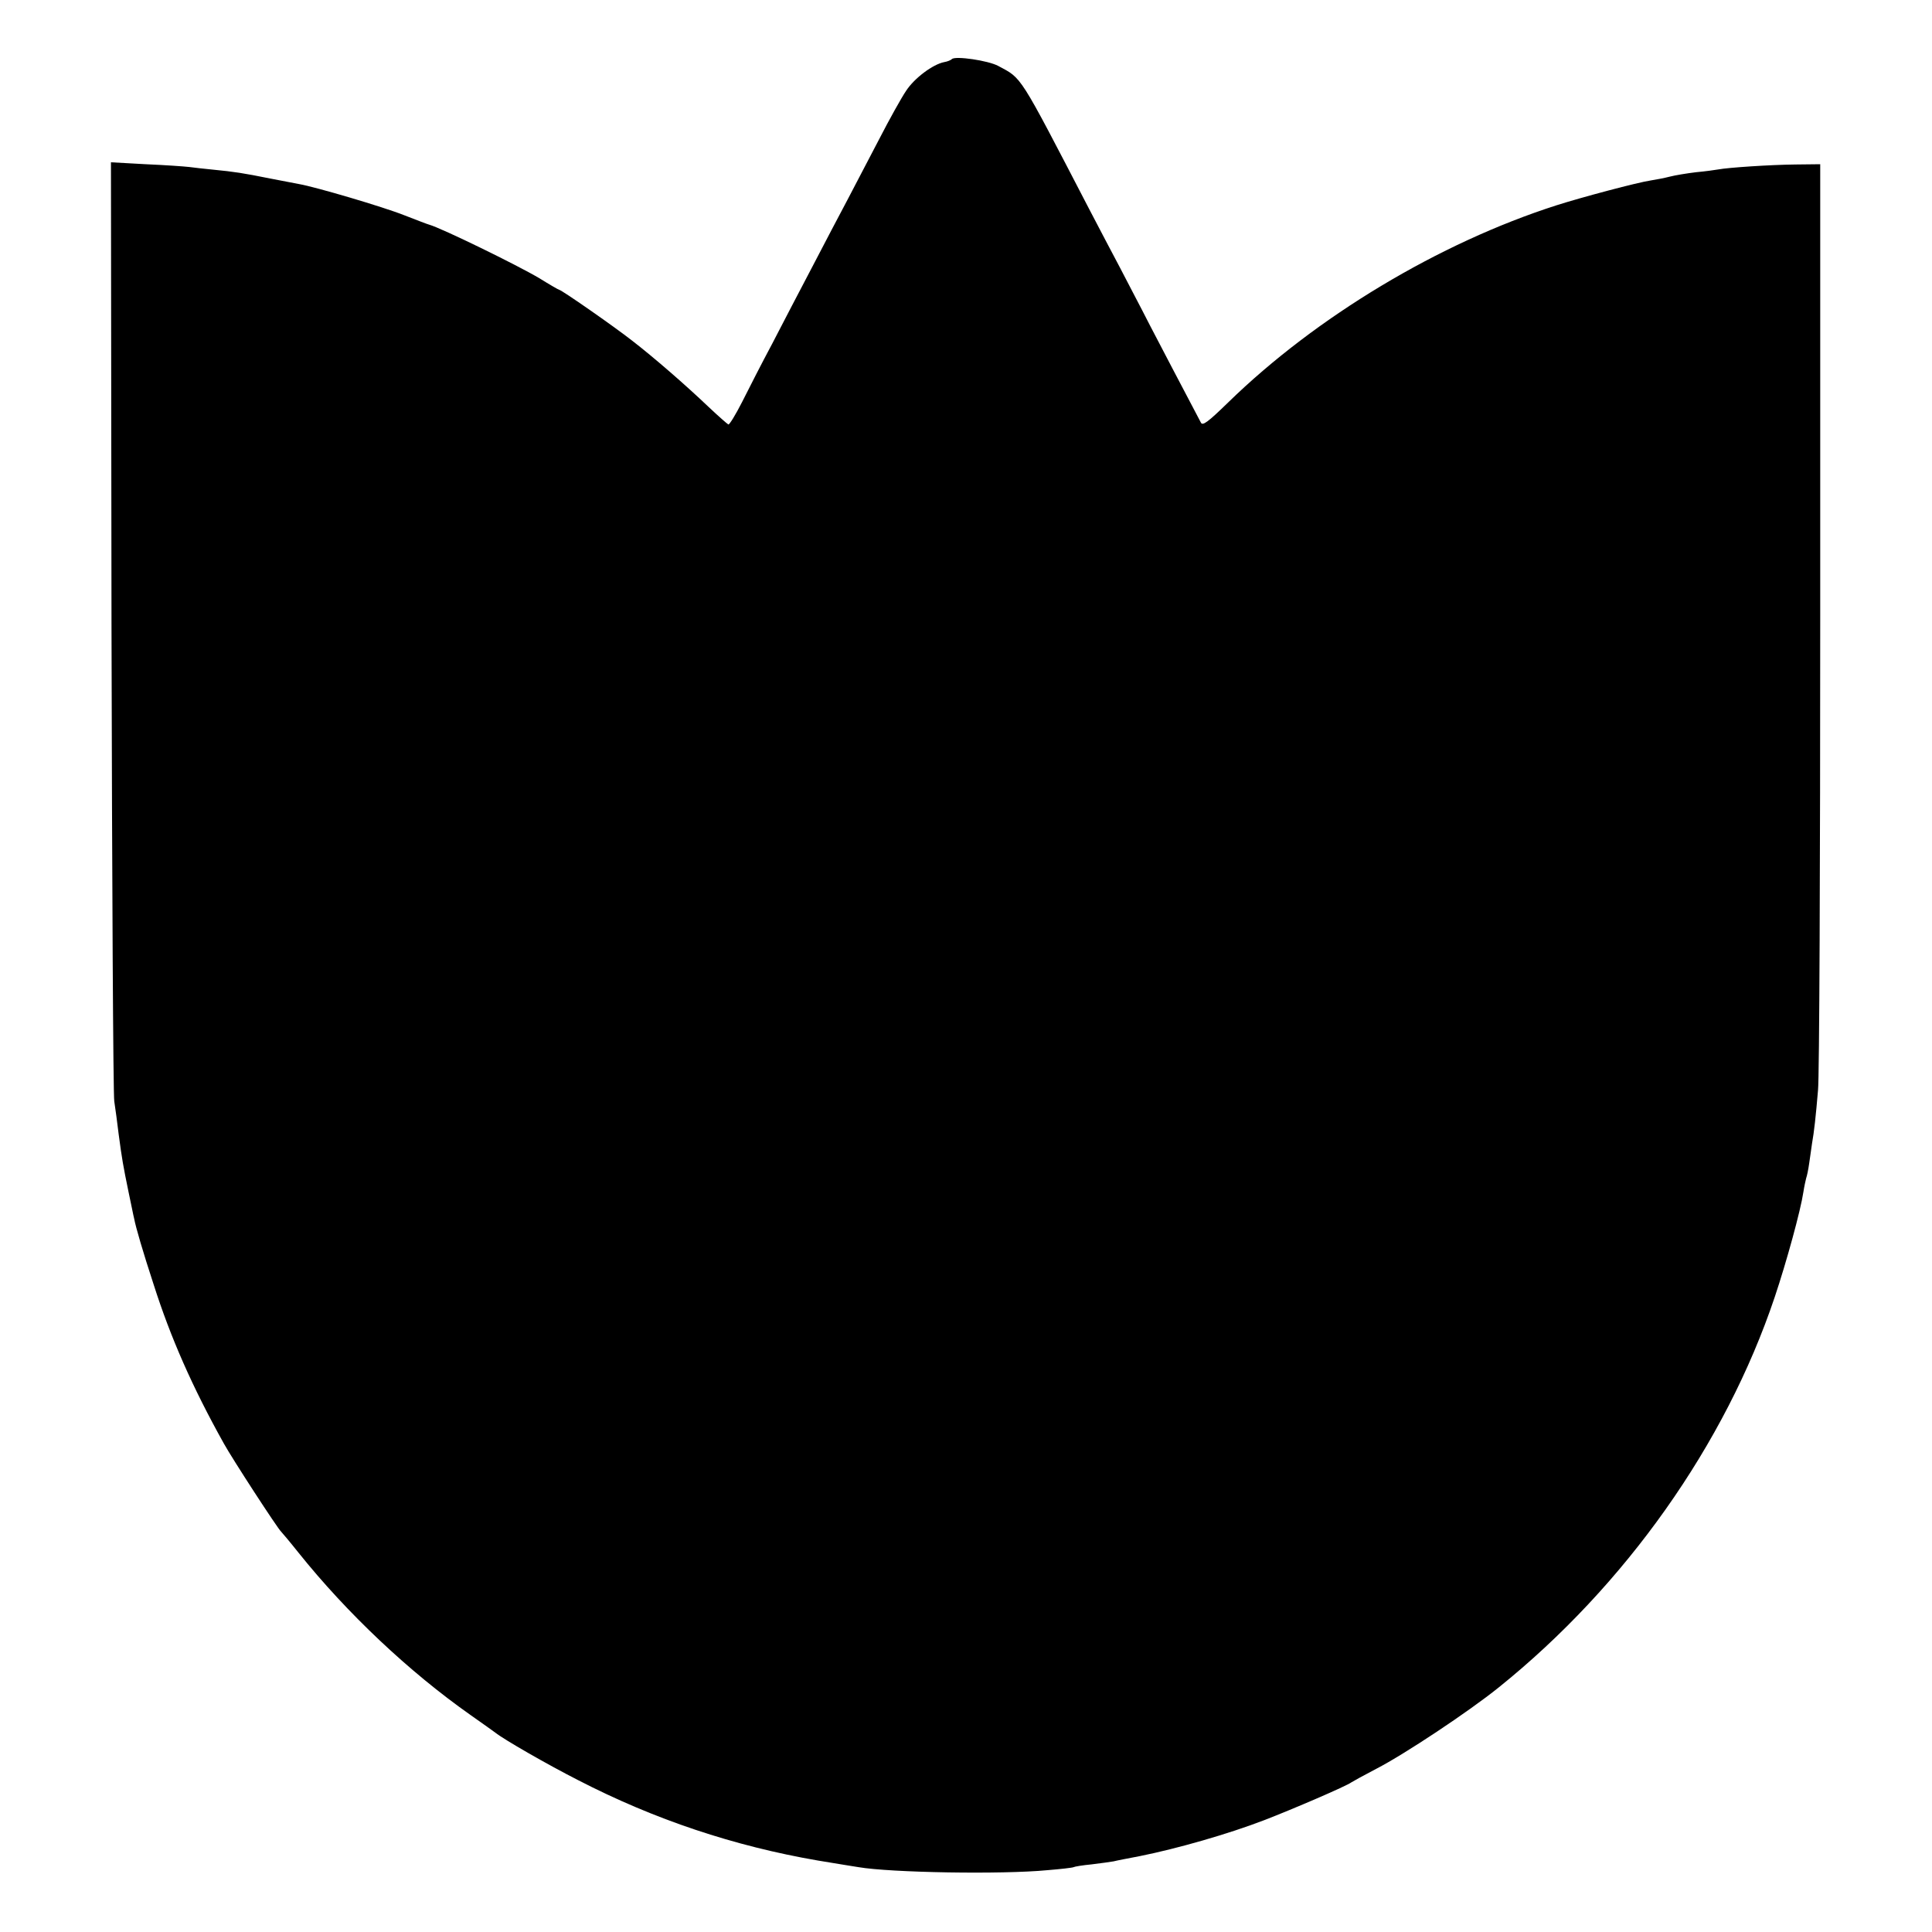
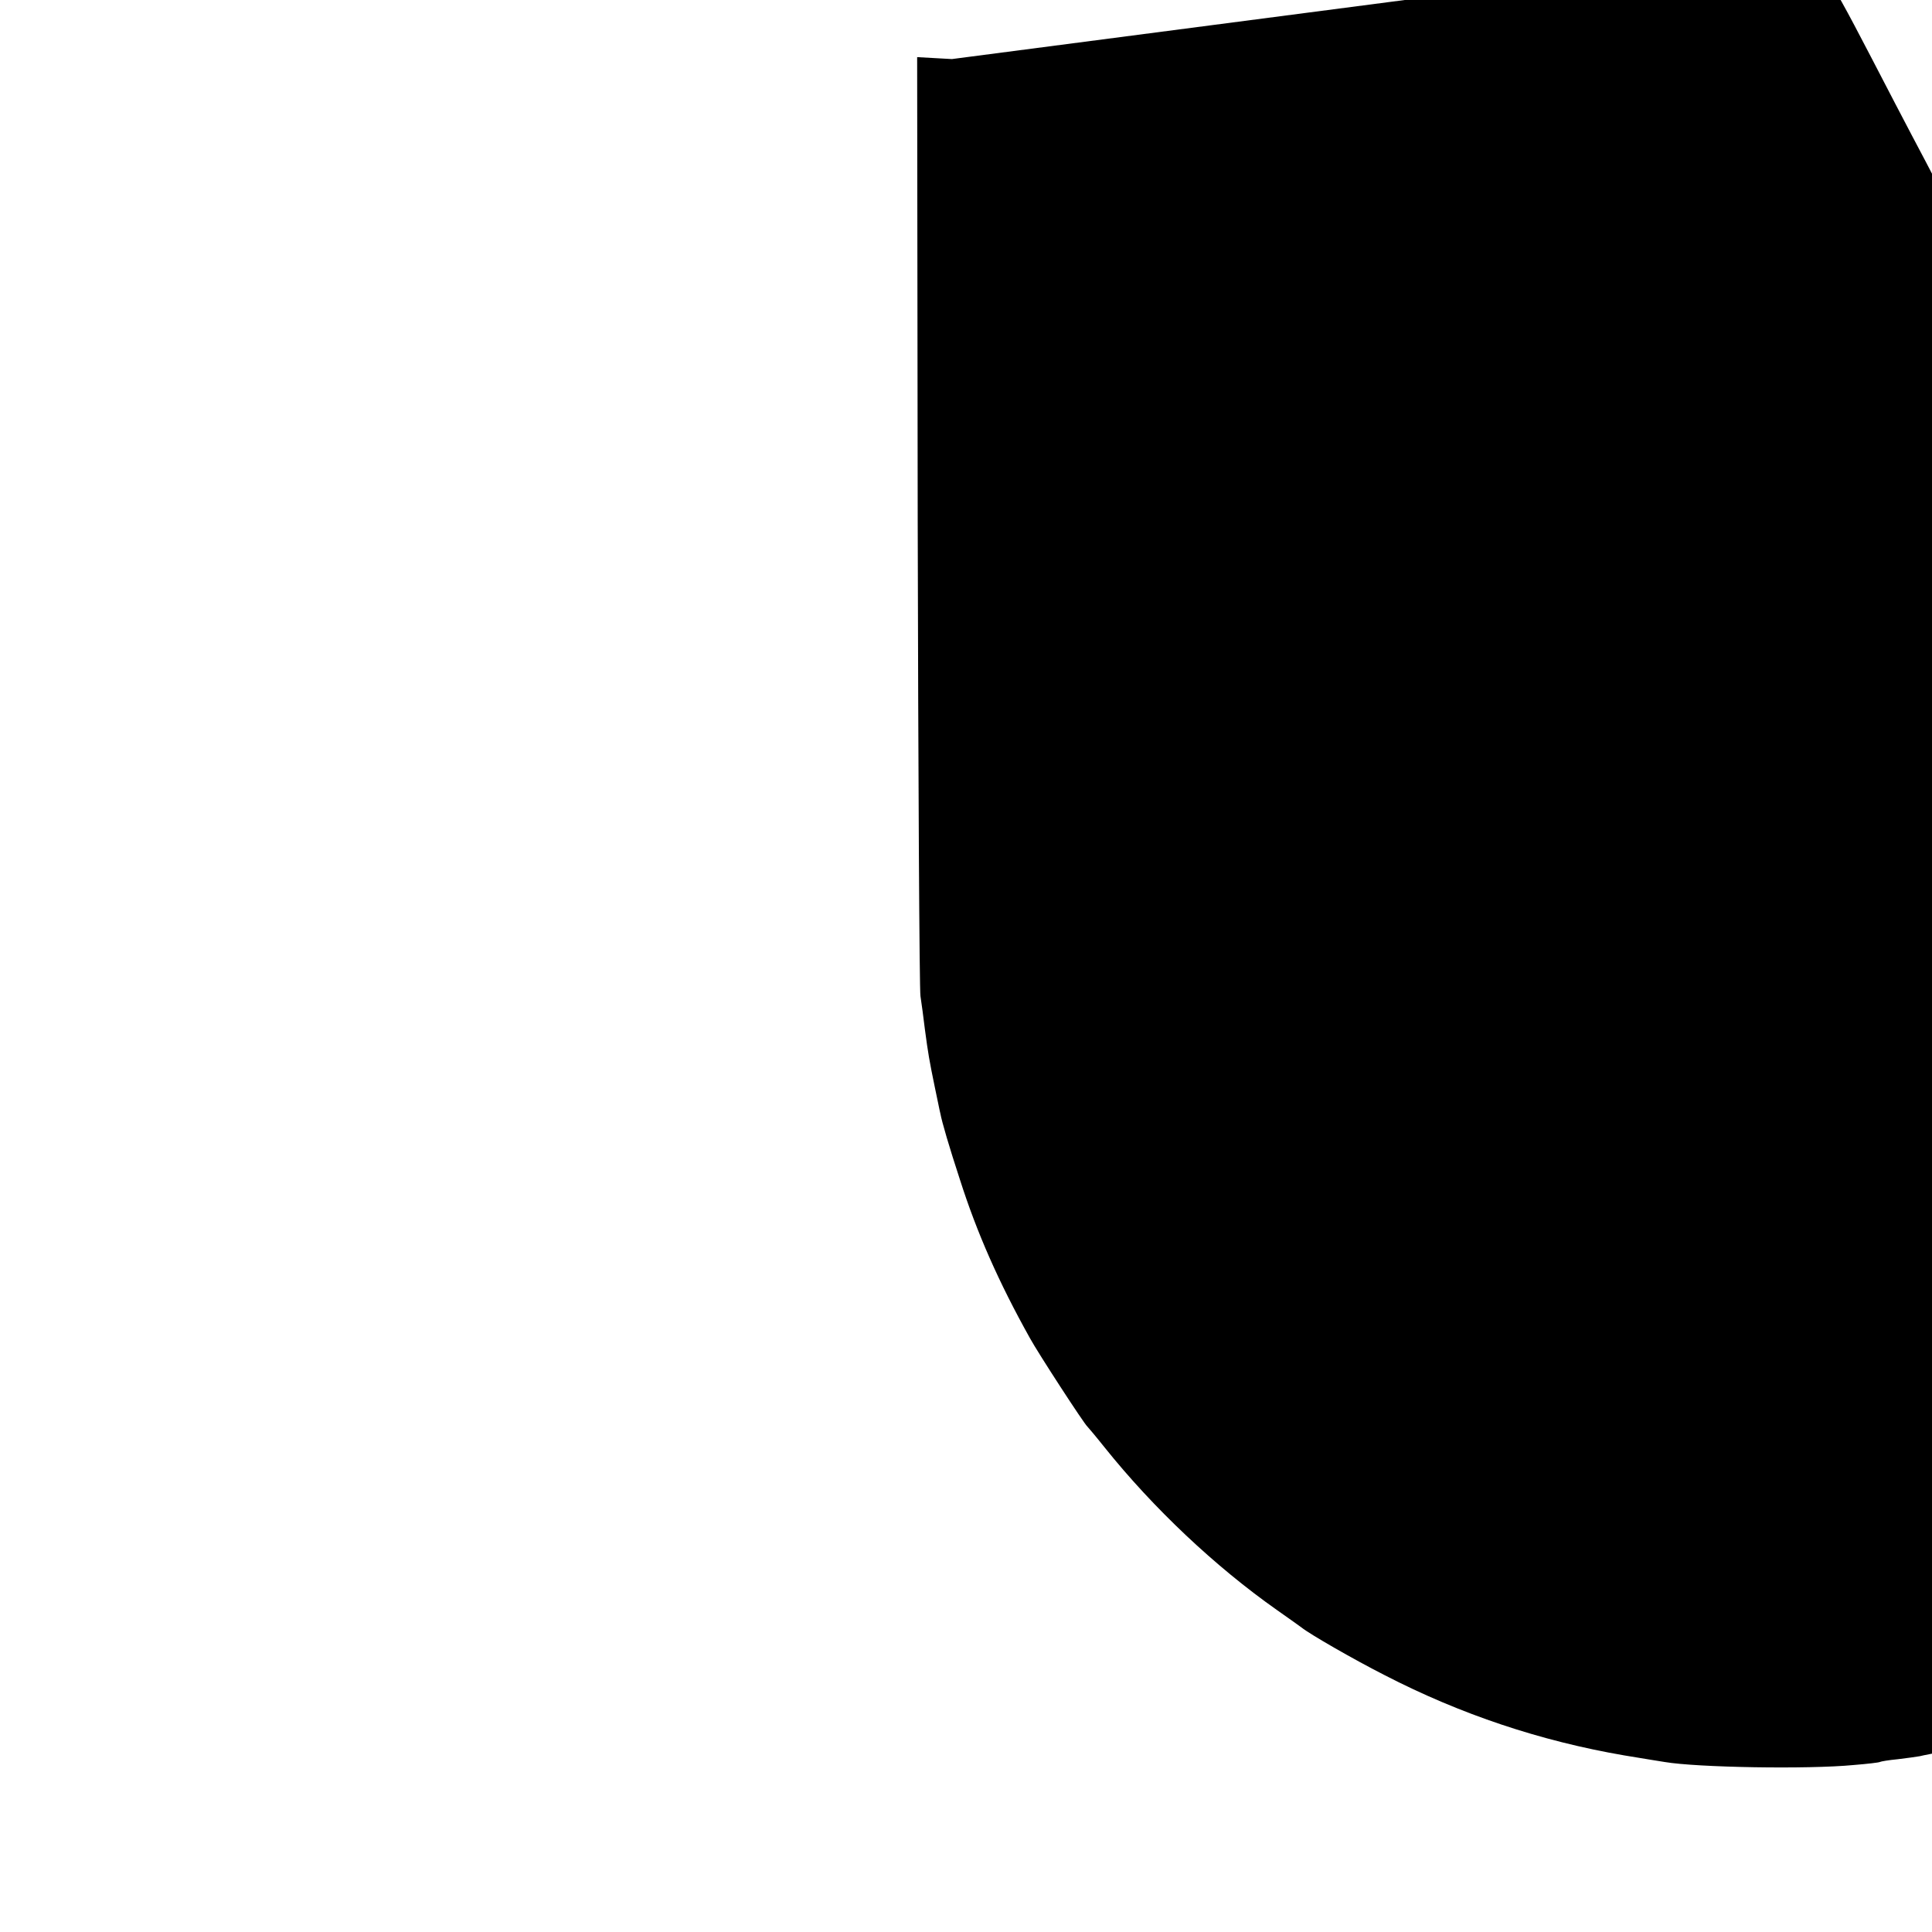
<svg xmlns="http://www.w3.org/2000/svg" version="1.0" width="700pt" height="700pt" viewBox="0 0 700 700" preserveAspectRatio="xMidYMid meet">
  <g transform="translate(0,700) scale(0.1,-0.1)" fill="#000000" stroke="none">
-     <path d="M3449 6786 c-4 -4 -16 -9 -28 -11 -41 -8 -108 -58 -138 -104 -17 -25 -61 -104 -98 -176 -37 -71 -89 -170 -115 -220 -26 -49 -83 -157 -126 -240 -43 -82 -109 -208 -146 -280 -38 -71 -87 -167 -110 -213 -23 -45 -45 -81 -49 -80 -4 2 -36 30 -71 63 -85 81 -199 180 -278 241 -65 51 -256 184 -264 184 -2 0 -35 19 -72 42 -79 47 -353 181 -399 194 -5 1 -46 17 -90 34 -78 31 -323 103 -381 113 -16 3 -63 12 -104 20 -99 20 -133 25 -205 32 -33 3 -74 8 -90 10 -17 2 -87 7 -157 10 l-126 7 2 -1679 c2 -923 6 -1698 10 -1723 4 -25 11 -79 16 -120 12 -90 16 -113 36 -210 9 -41 17 -84 20 -95 6 -32 32 -121 71 -240 61 -191 140 -371 254 -575 29 -53 196 -310 208 -320 3 -3 31 -36 62 -75 177 -221 401 -432 624 -589 44 -31 85 -60 90 -64 30 -24 186 -114 300 -172 277 -143 566 -239 868 -291 67 -11 133 -22 147 -24 117 -20 519 -27 685 -11 50 4 92 9 95 11 3 2 33 7 65 10 33 4 69 9 80 11 11 3 54 11 95 19 135 27 320 80 450 130 104 40 299 124 316 137 6 4 46 26 90 49 103 53 336 208 444 295 459 369 821 881 1000 1414 43 128 94 314 104 381 3 20 8 42 10 50 3 8 8 32 11 54 3 22 8 54 10 70 8 45 14 100 22 195 5 47 8 821 8 1720 l0 1635 -90 -1 c-91 -1 -243 -11 -280 -18 -11 -2 -47 -7 -80 -10 -33 -4 -76 -11 -95 -16 -19 -5 -51 -11 -70 -14 -47 -7 -247 -60 -341 -90 -424 -136 -870 -403 -1189 -714 -74 -72 -93 -86 -99 -73 -81 153 -130 248 -184 351 -35 69 -85 163 -109 210 -25 47 -76 144 -113 215 -256 493 -241 469 -328 516 -37 20 -156 37 -168 25z" />
+     <path d="M3449 6786 l-126 7 2 -1679 c2 -923 6 -1698 10 -1723 4 -25 11 -79 16 -120 12 -90 16 -113 36 -210 9 -41 17 -84 20 -95 6 -32 32 -121 71 -240 61 -191 140 -371 254 -575 29 -53 196 -310 208 -320 3 -3 31 -36 62 -75 177 -221 401 -432 624 -589 44 -31 85 -60 90 -64 30 -24 186 -114 300 -172 277 -143 566 -239 868 -291 67 -11 133 -22 147 -24 117 -20 519 -27 685 -11 50 4 92 9 95 11 3 2 33 7 65 10 33 4 69 9 80 11 11 3 54 11 95 19 135 27 320 80 450 130 104 40 299 124 316 137 6 4 46 26 90 49 103 53 336 208 444 295 459 369 821 881 1000 1414 43 128 94 314 104 381 3 20 8 42 10 50 3 8 8 32 11 54 3 22 8 54 10 70 8 45 14 100 22 195 5 47 8 821 8 1720 l0 1635 -90 -1 c-91 -1 -243 -11 -280 -18 -11 -2 -47 -7 -80 -10 -33 -4 -76 -11 -95 -16 -19 -5 -51 -11 -70 -14 -47 -7 -247 -60 -341 -90 -424 -136 -870 -403 -1189 -714 -74 -72 -93 -86 -99 -73 -81 153 -130 248 -184 351 -35 69 -85 163 -109 210 -25 47 -76 144 -113 215 -256 493 -241 469 -328 516 -37 20 -156 37 -168 25z" />
  </g>
</svg>